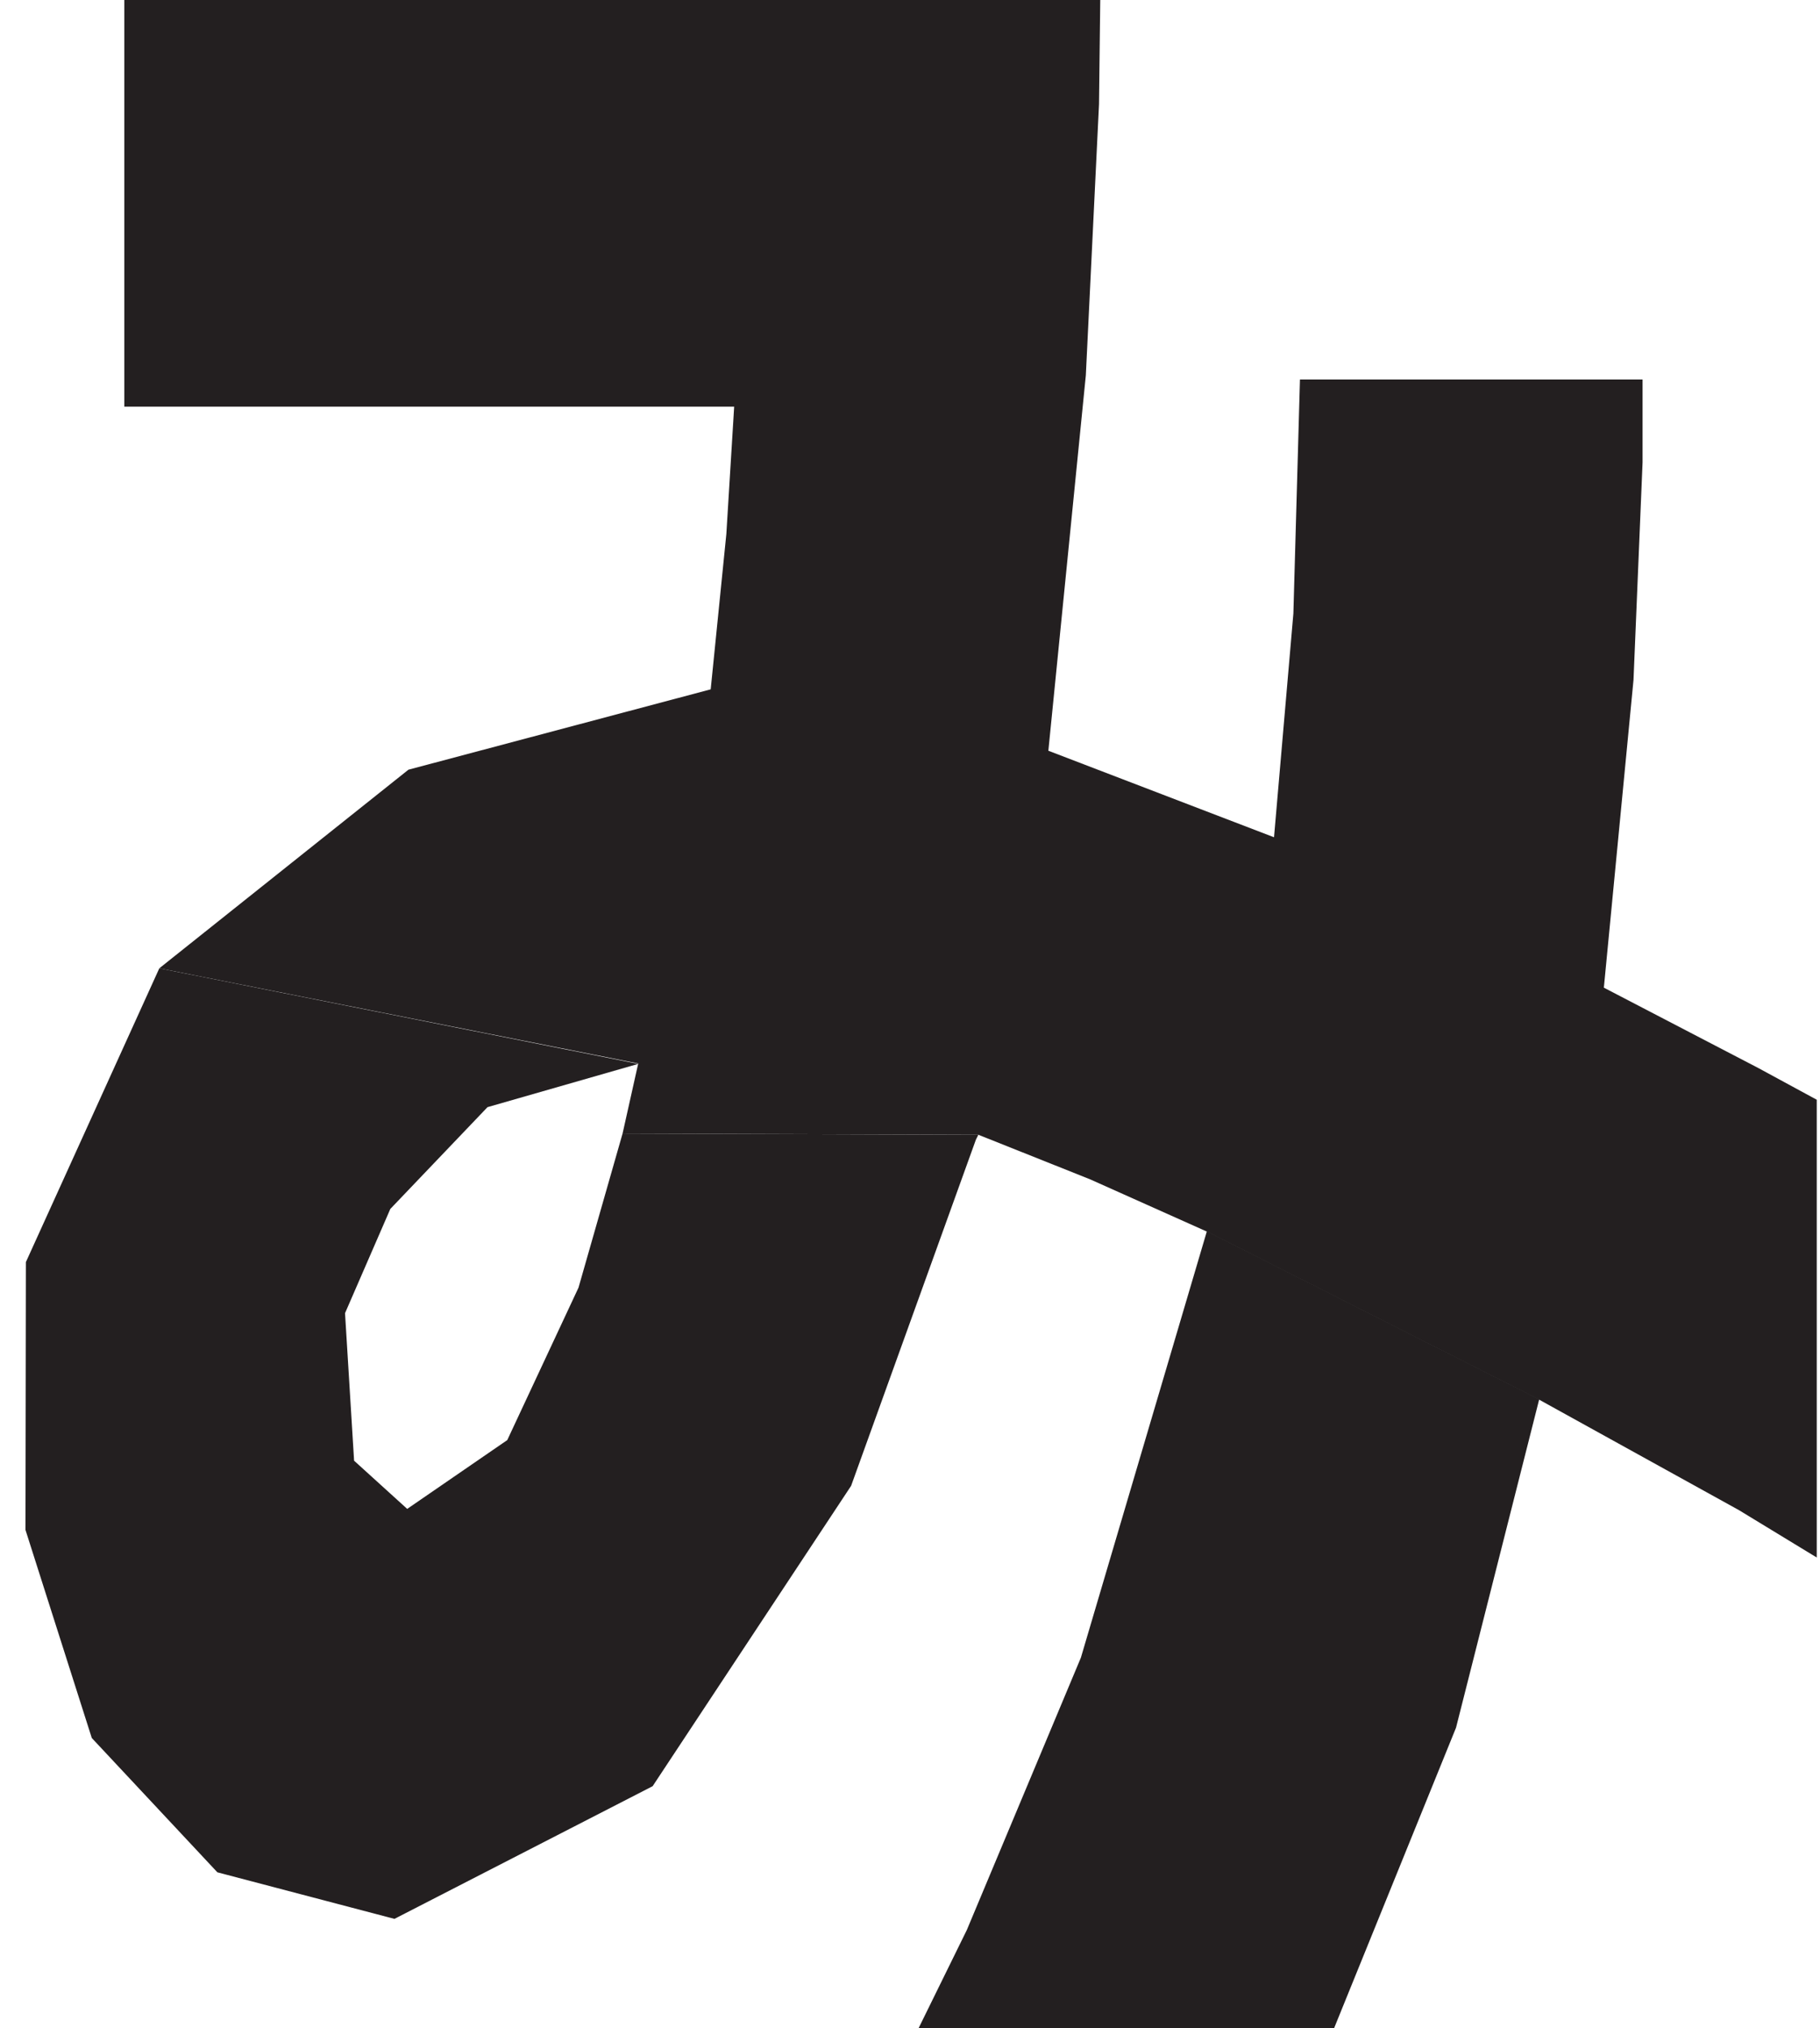
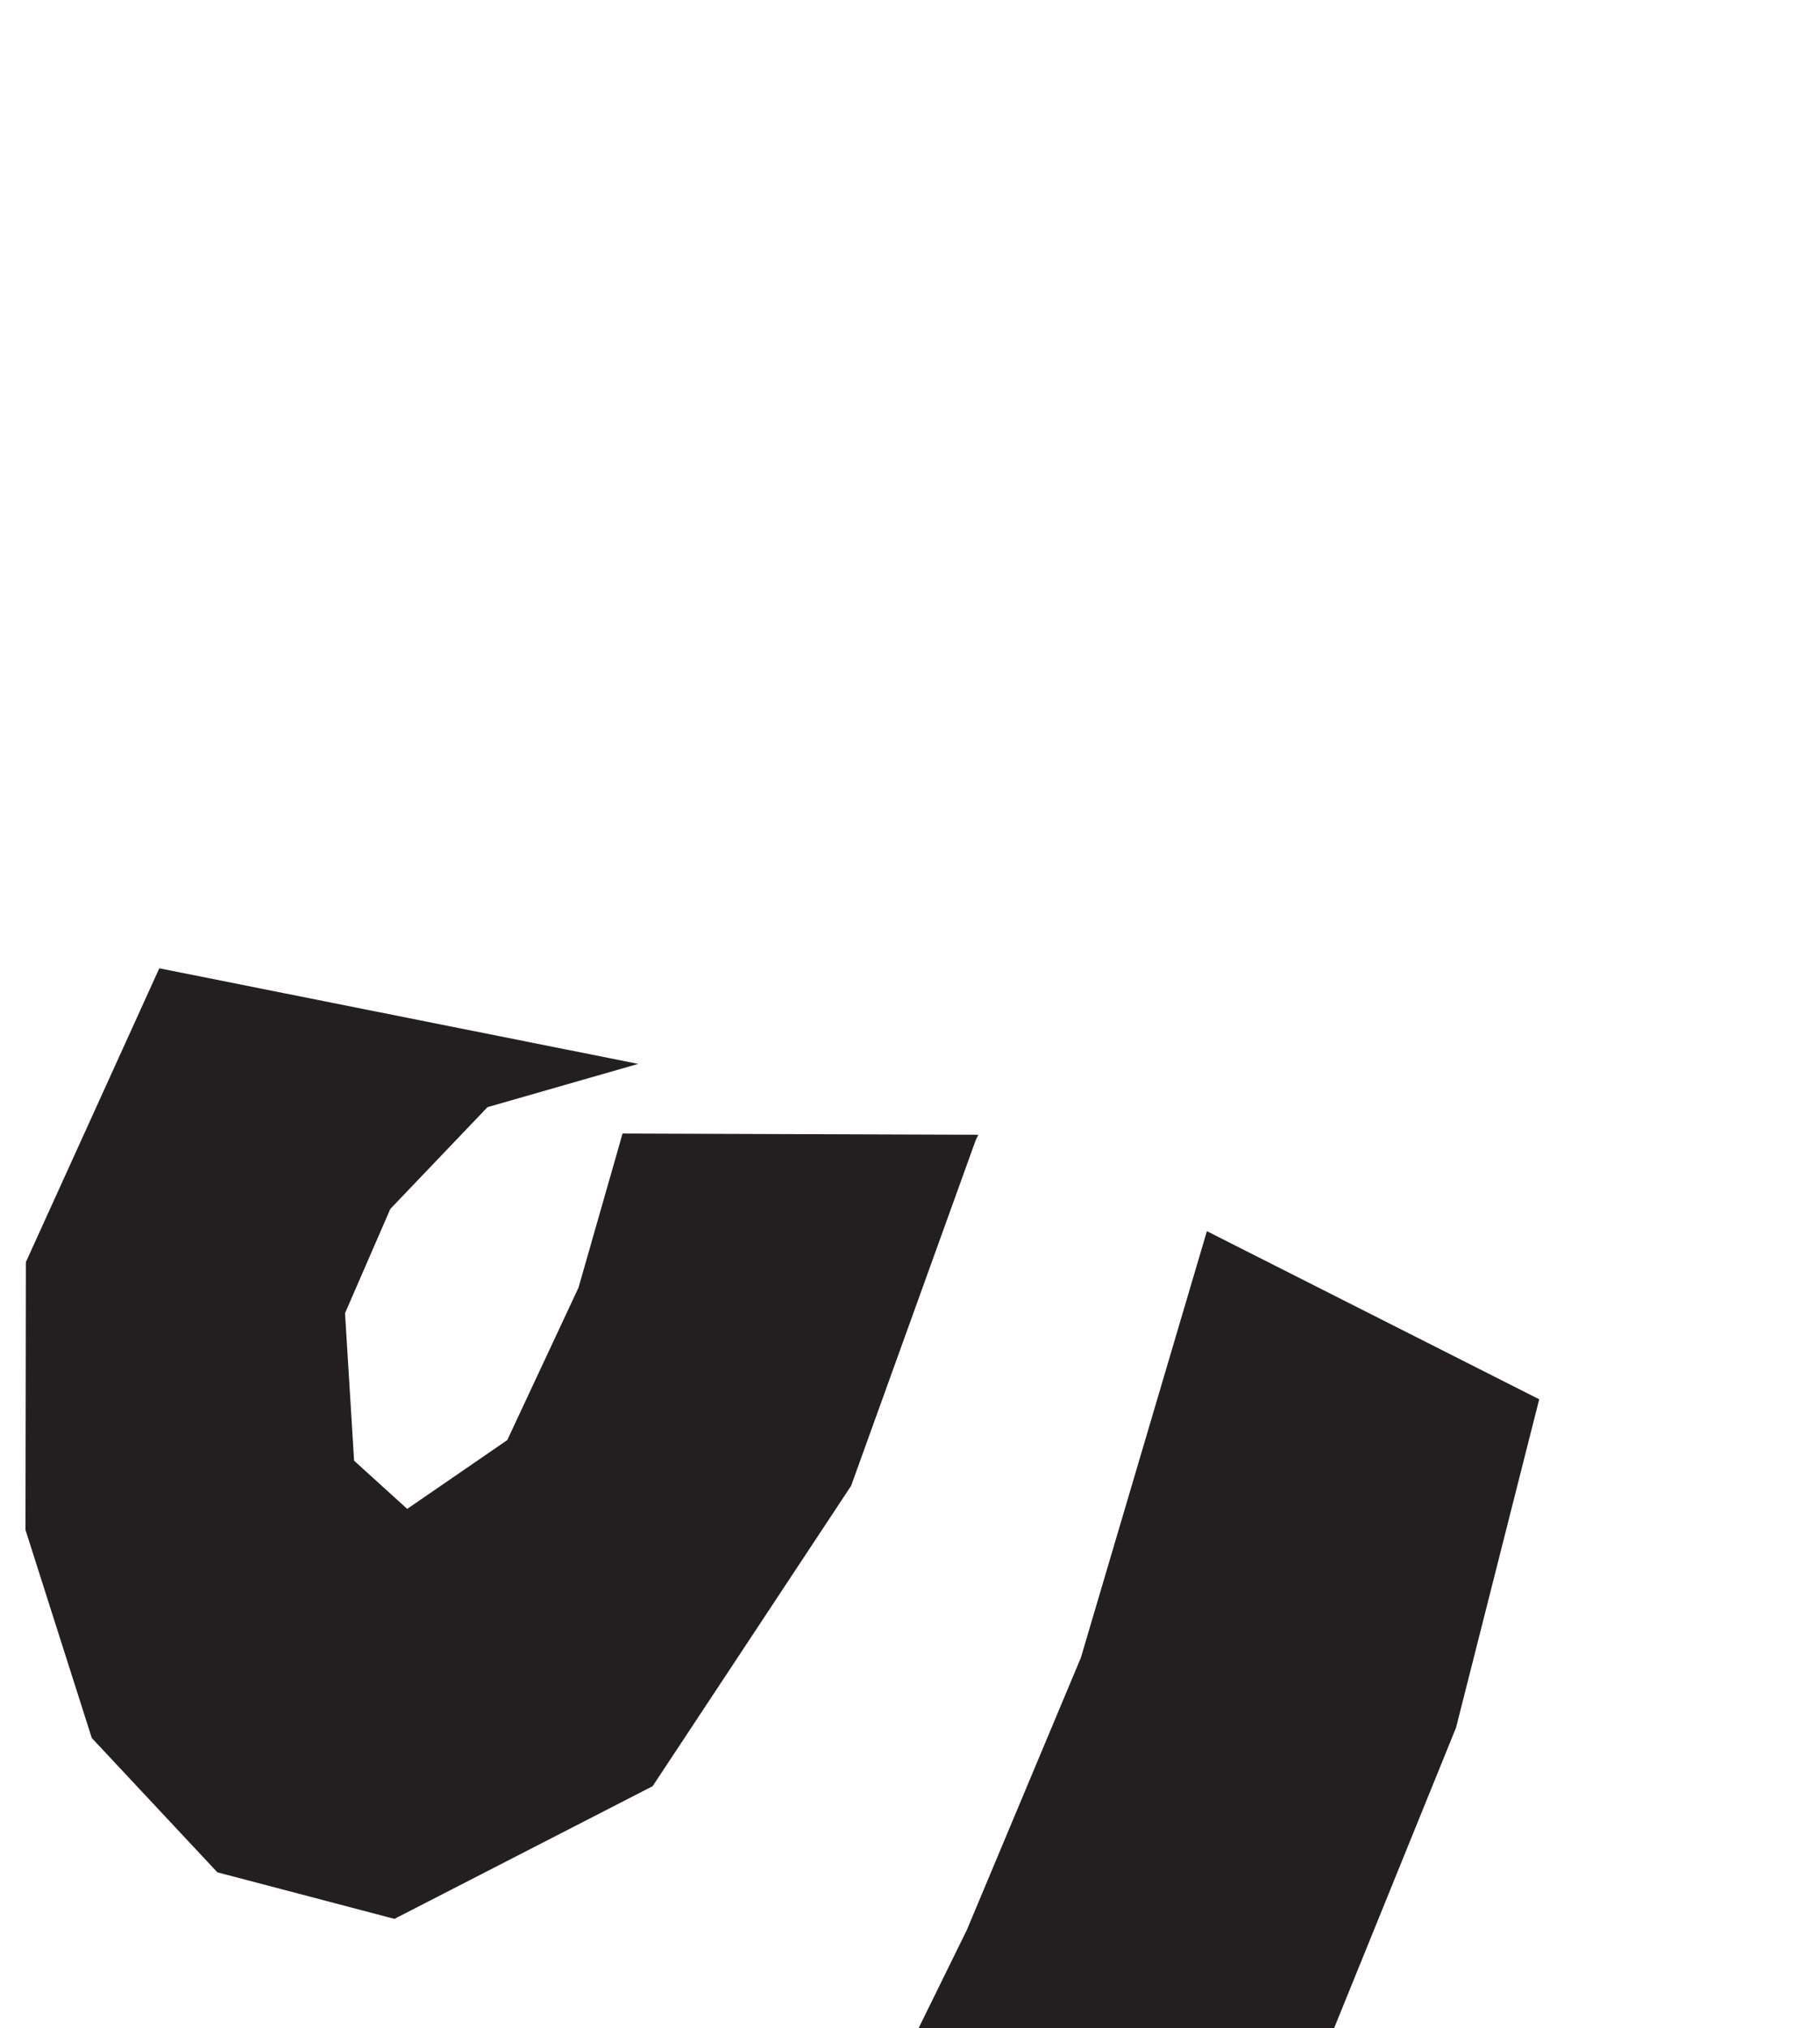
<svg xmlns="http://www.w3.org/2000/svg" height="49" stroke="#000" stroke-linecap="square" stroke-miterlimit="10" viewBox="0 0 44.04 49.22" width="44">
  <g>
    <g fill="#231F20" stroke="none">
-       <path d="M42.15 36.65L37.3 33.97l-8.07-4.08-2.84-1.27-2.71-1.08-8.64-.03.38-1.7L3.79 23.5l6.05-4.82 7.34-1.95.38-3.77.19-3.09H2.94V0h23.7l-.03 2.53-.32 6.58-.91 9.11 5.48 2.1.47-5.43.16-5.68h8.32v2.01l-.22 5.28-.72 7.47 3.75 1.95 1.42.77V37.8Z" />
      <path d="M5.2 45.44L2.15 42.18.54 37.13l.01-6.5L3.79 23.5l11.63 2.32-3.66 1.05L9.4 29.34 8.3 31.87l.22 3.58 1.29 1.17 2.43-1.67 1.73-3.7 1.07-3.74 8.64.03-.06.12-3.03 8.4-4.82 7.29L9.5 46.57Z" />
      <path d="M22.23 49.22l1.17-2.38 2.77-6.61 3.06-10.35 8.07 4.08-2.02 7.97-2.96 7.29Z" />
    </g>
  </g>
</svg>